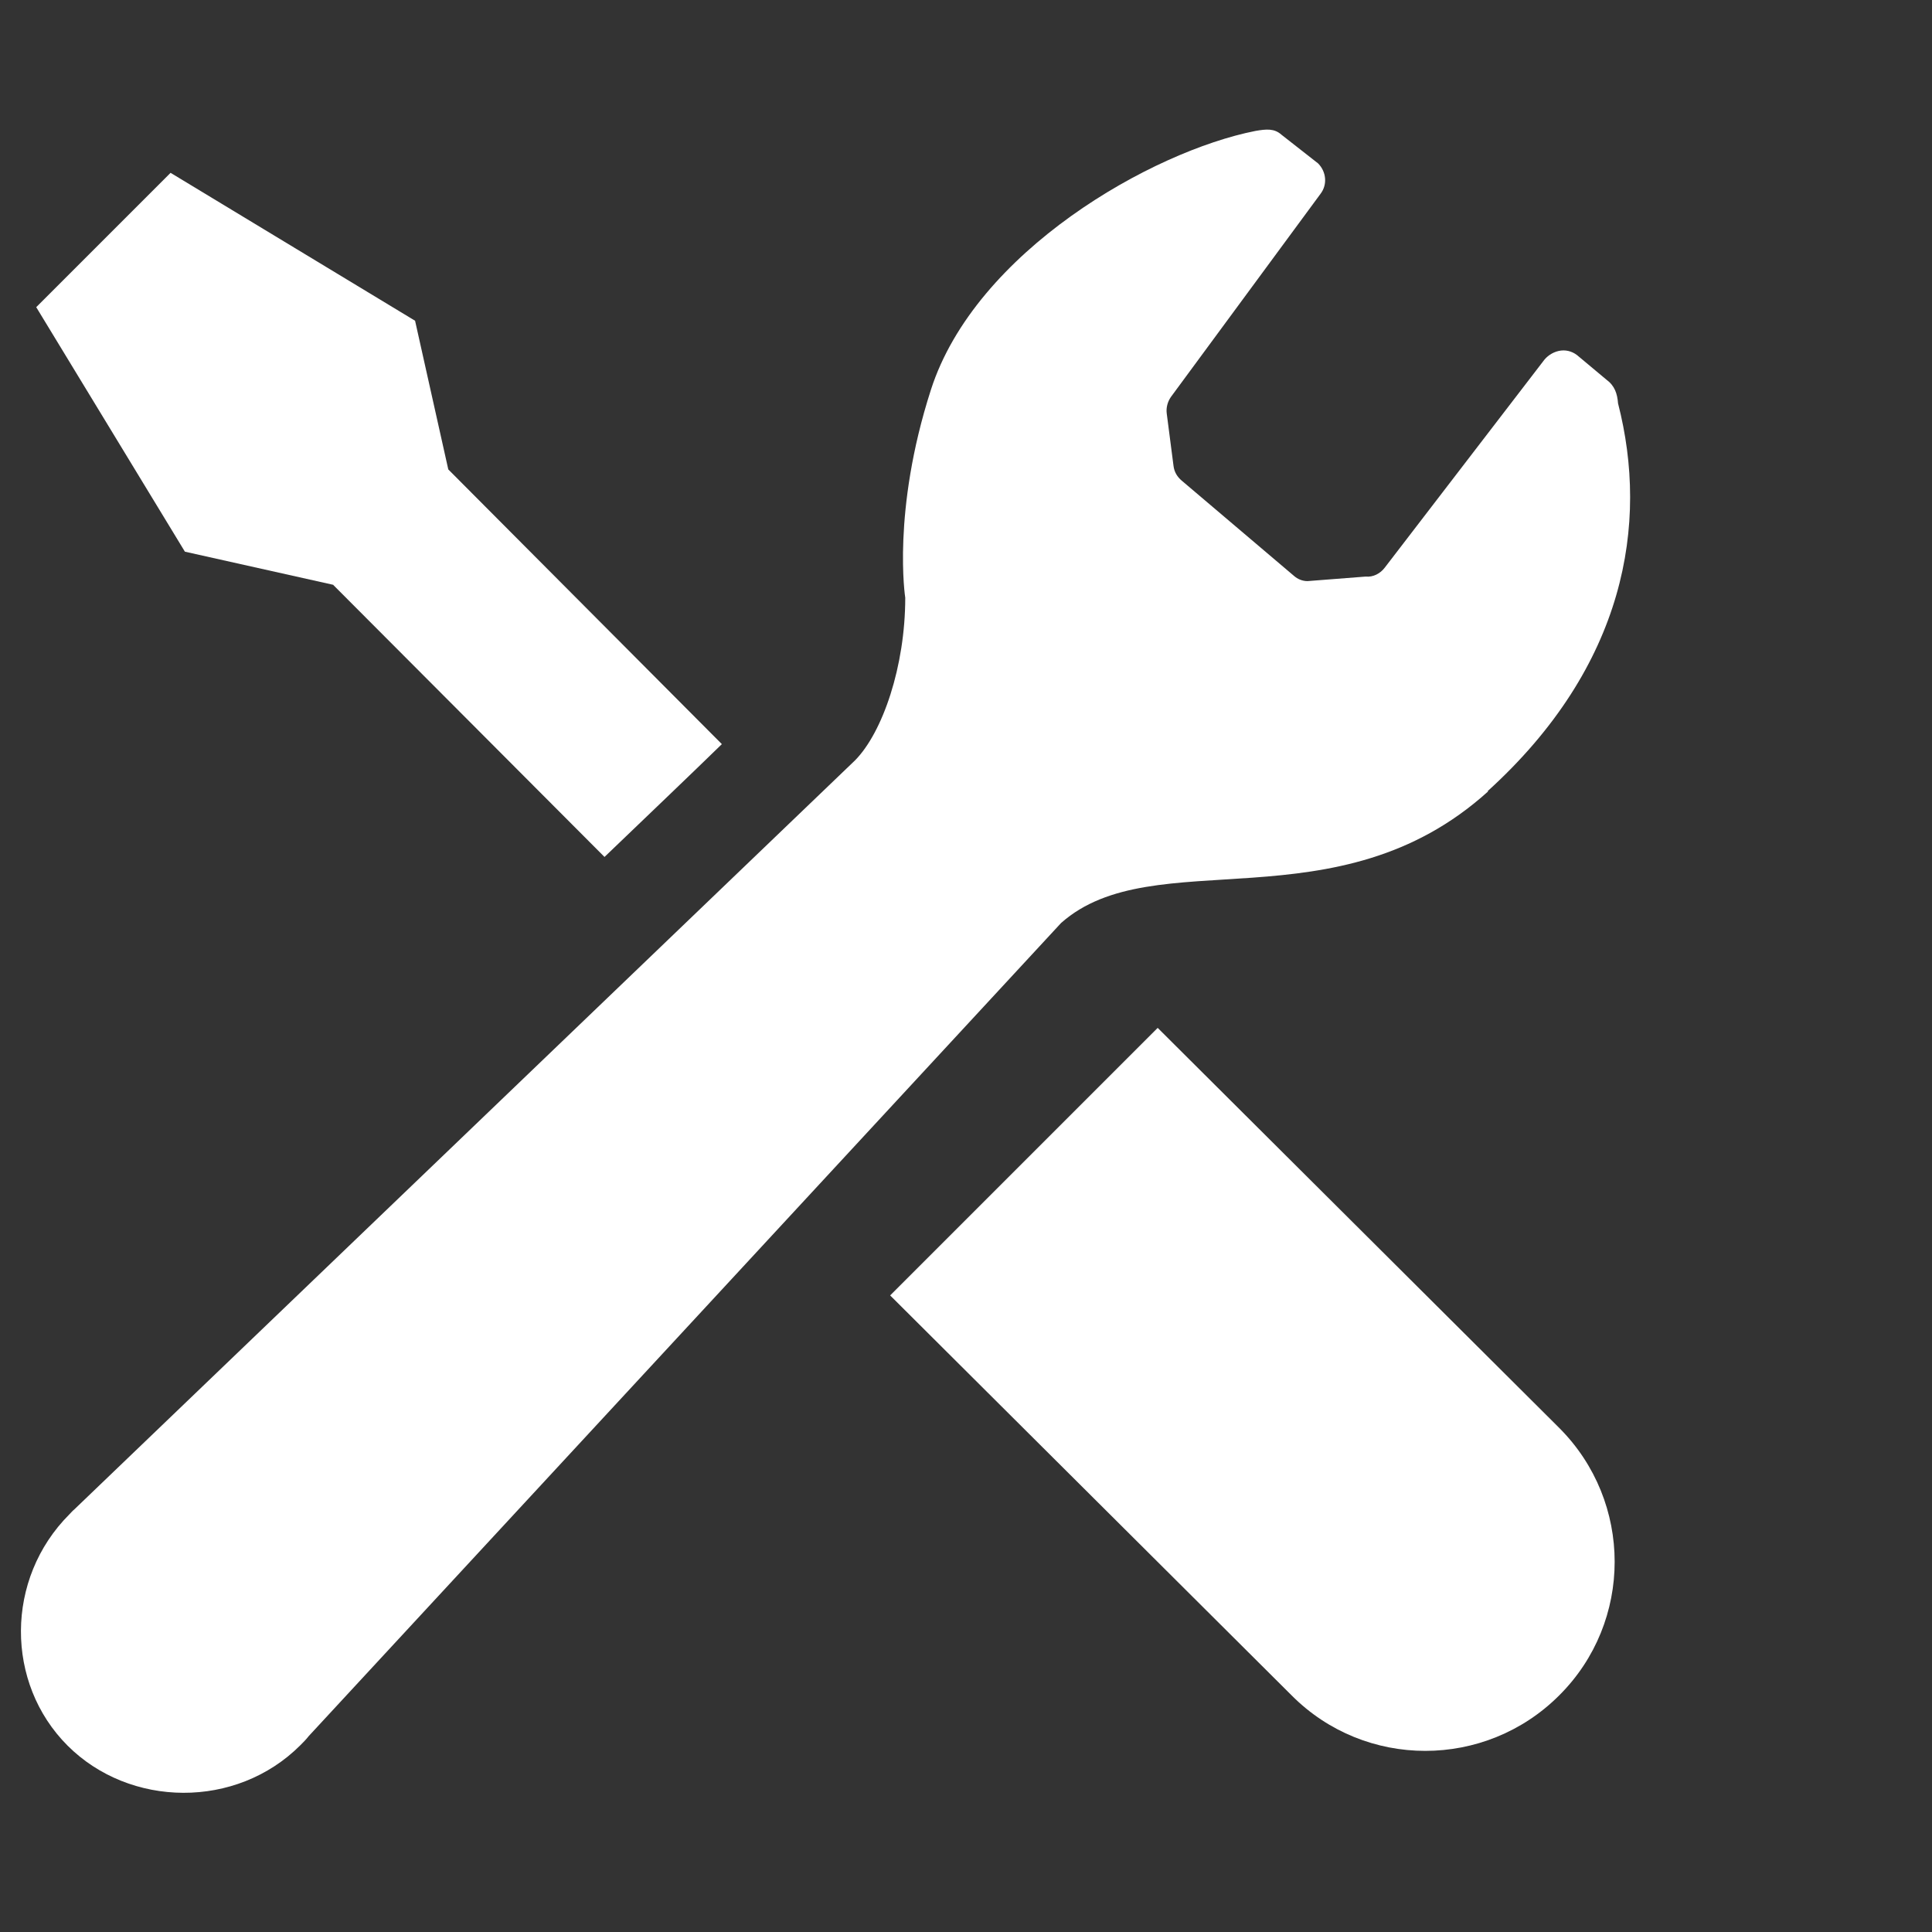
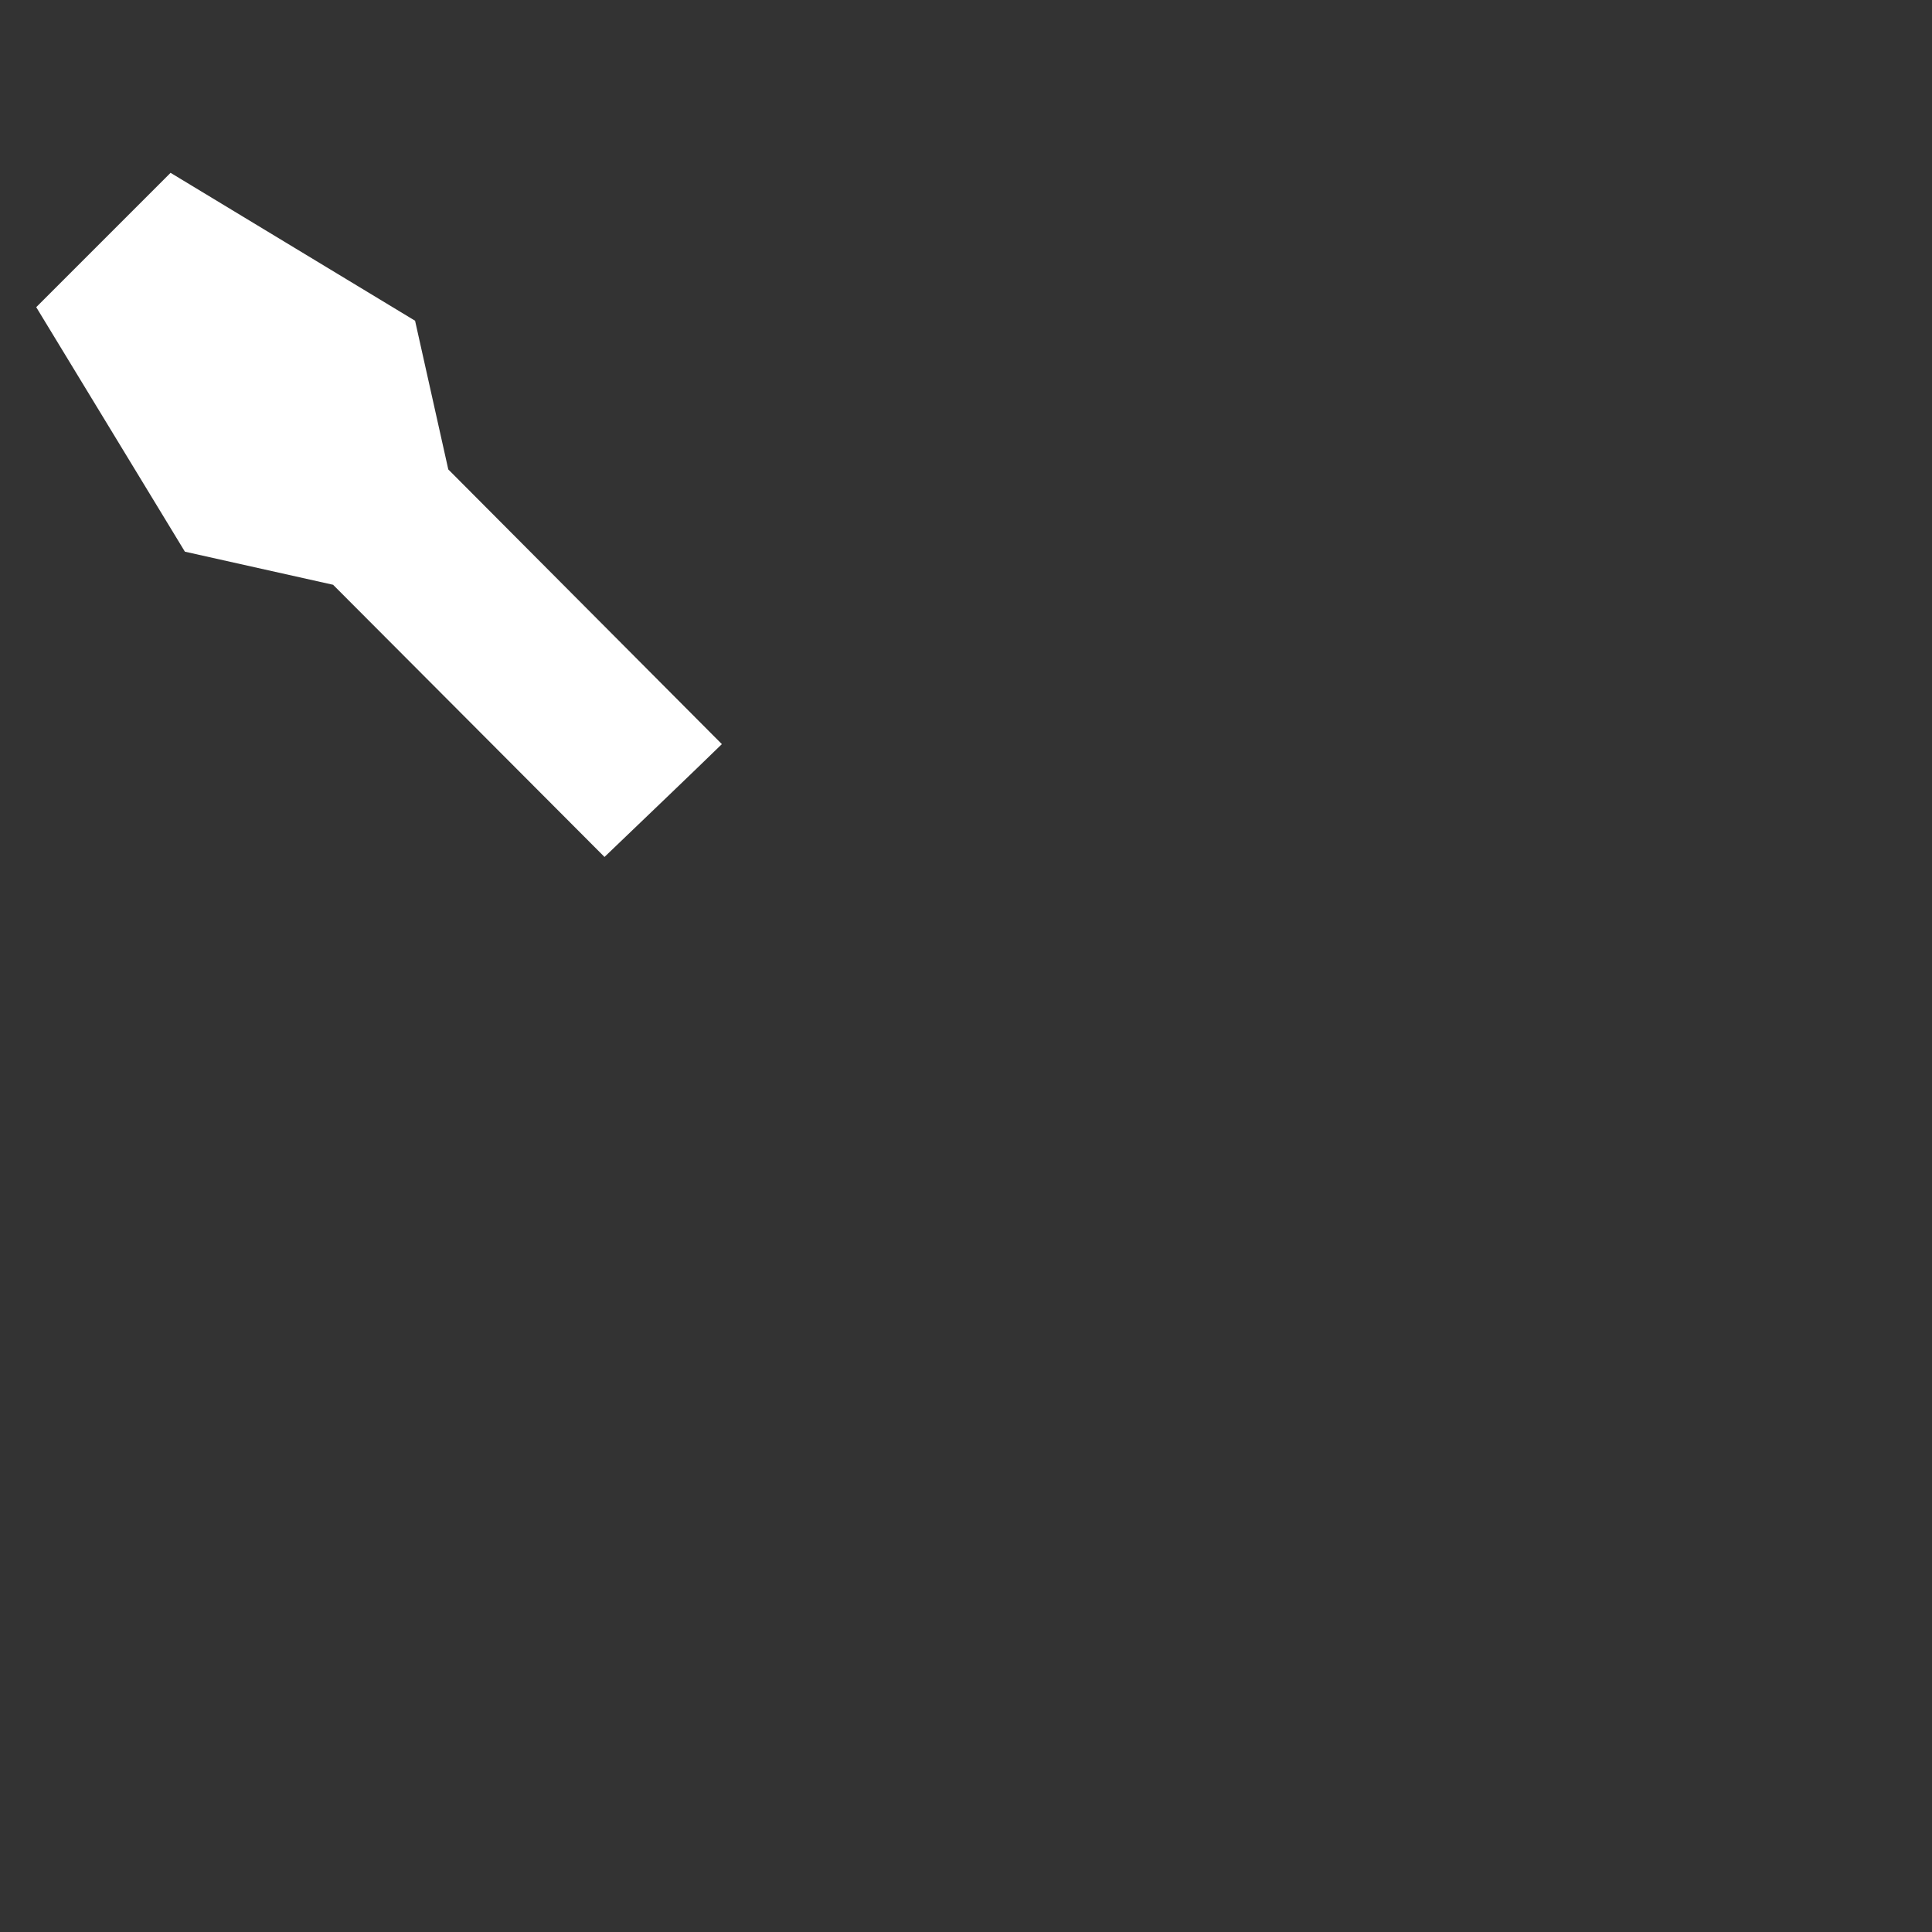
<svg xmlns="http://www.w3.org/2000/svg" id="_x32_" version="1.1" viewBox="0 0 512 512">
  <rect x="0" y="0" width="512" height="512" fill="#333333" stroke="none" />
  <defs>
    <style>
      .st0 {
        fill: #fff;
      }
    </style>
  </defs>
  <path class="st0" d="M88.3,155l71.9,72.1c12.3-11.8,23.1-22.1,31.1-29.9l-72.5-72.8-8.8-39.4L45.2,45.8l-17.8,17.8-17.8,17.8,39.4,64.8,39.4,8.8h0Z" />
-   <path class="st0" d="M306.8,272.4l106.4,106c19.6,19.6,19.6,51.4,0,70.9-19.6,19.6-51.4,19.6-70.9,0l-106.4-106,70.9-70.9h0Z" />
-   <path class="st0" d="M394.2,209.7c36.6-33.2,42.8-70.9,34.6-102.8-.2-2.6-.9-4.7-3.1-6.3l-7.3-6.1c-1.3-1.2-3-1.8-4.7-1.6s-3.3,1.1-4.4,2.4l-42.3,55.1c-1.2,1.6-3.1,2.6-5.1,2.4l-15.4,1.2c-1.3,0-2.6-.5-3.6-1.4l-29.7-25.2c-1.2-1-2-2.3-2.2-3.9l-1.8-13.9c-.2-1.5.2-3.1,1.1-4.4l39.7-53.9c1.8-2.4,1.5-5.8-.7-8l-9.7-7.6c-1.9-1.7-4-1.5-6.9-1-27.4,5.4-74.2,31.9-86,68.6-10.4,32.3-6.8,55.1-6.8,55.1,0,18.2-6,35.7-13.3,43.1L19.6,400.1c-.4.3-.7.7-1.2,1.2-17.1,17.1-17,44.8-.5,61.3,16.5,16.5,44.7,16.9,61.7-.1.7-.7,1.6-1.6,2.2-2.4l199.4-215.5c24.6-21.8,73.1,1.4,113.2-34.9h-.2Z" />
</svg>